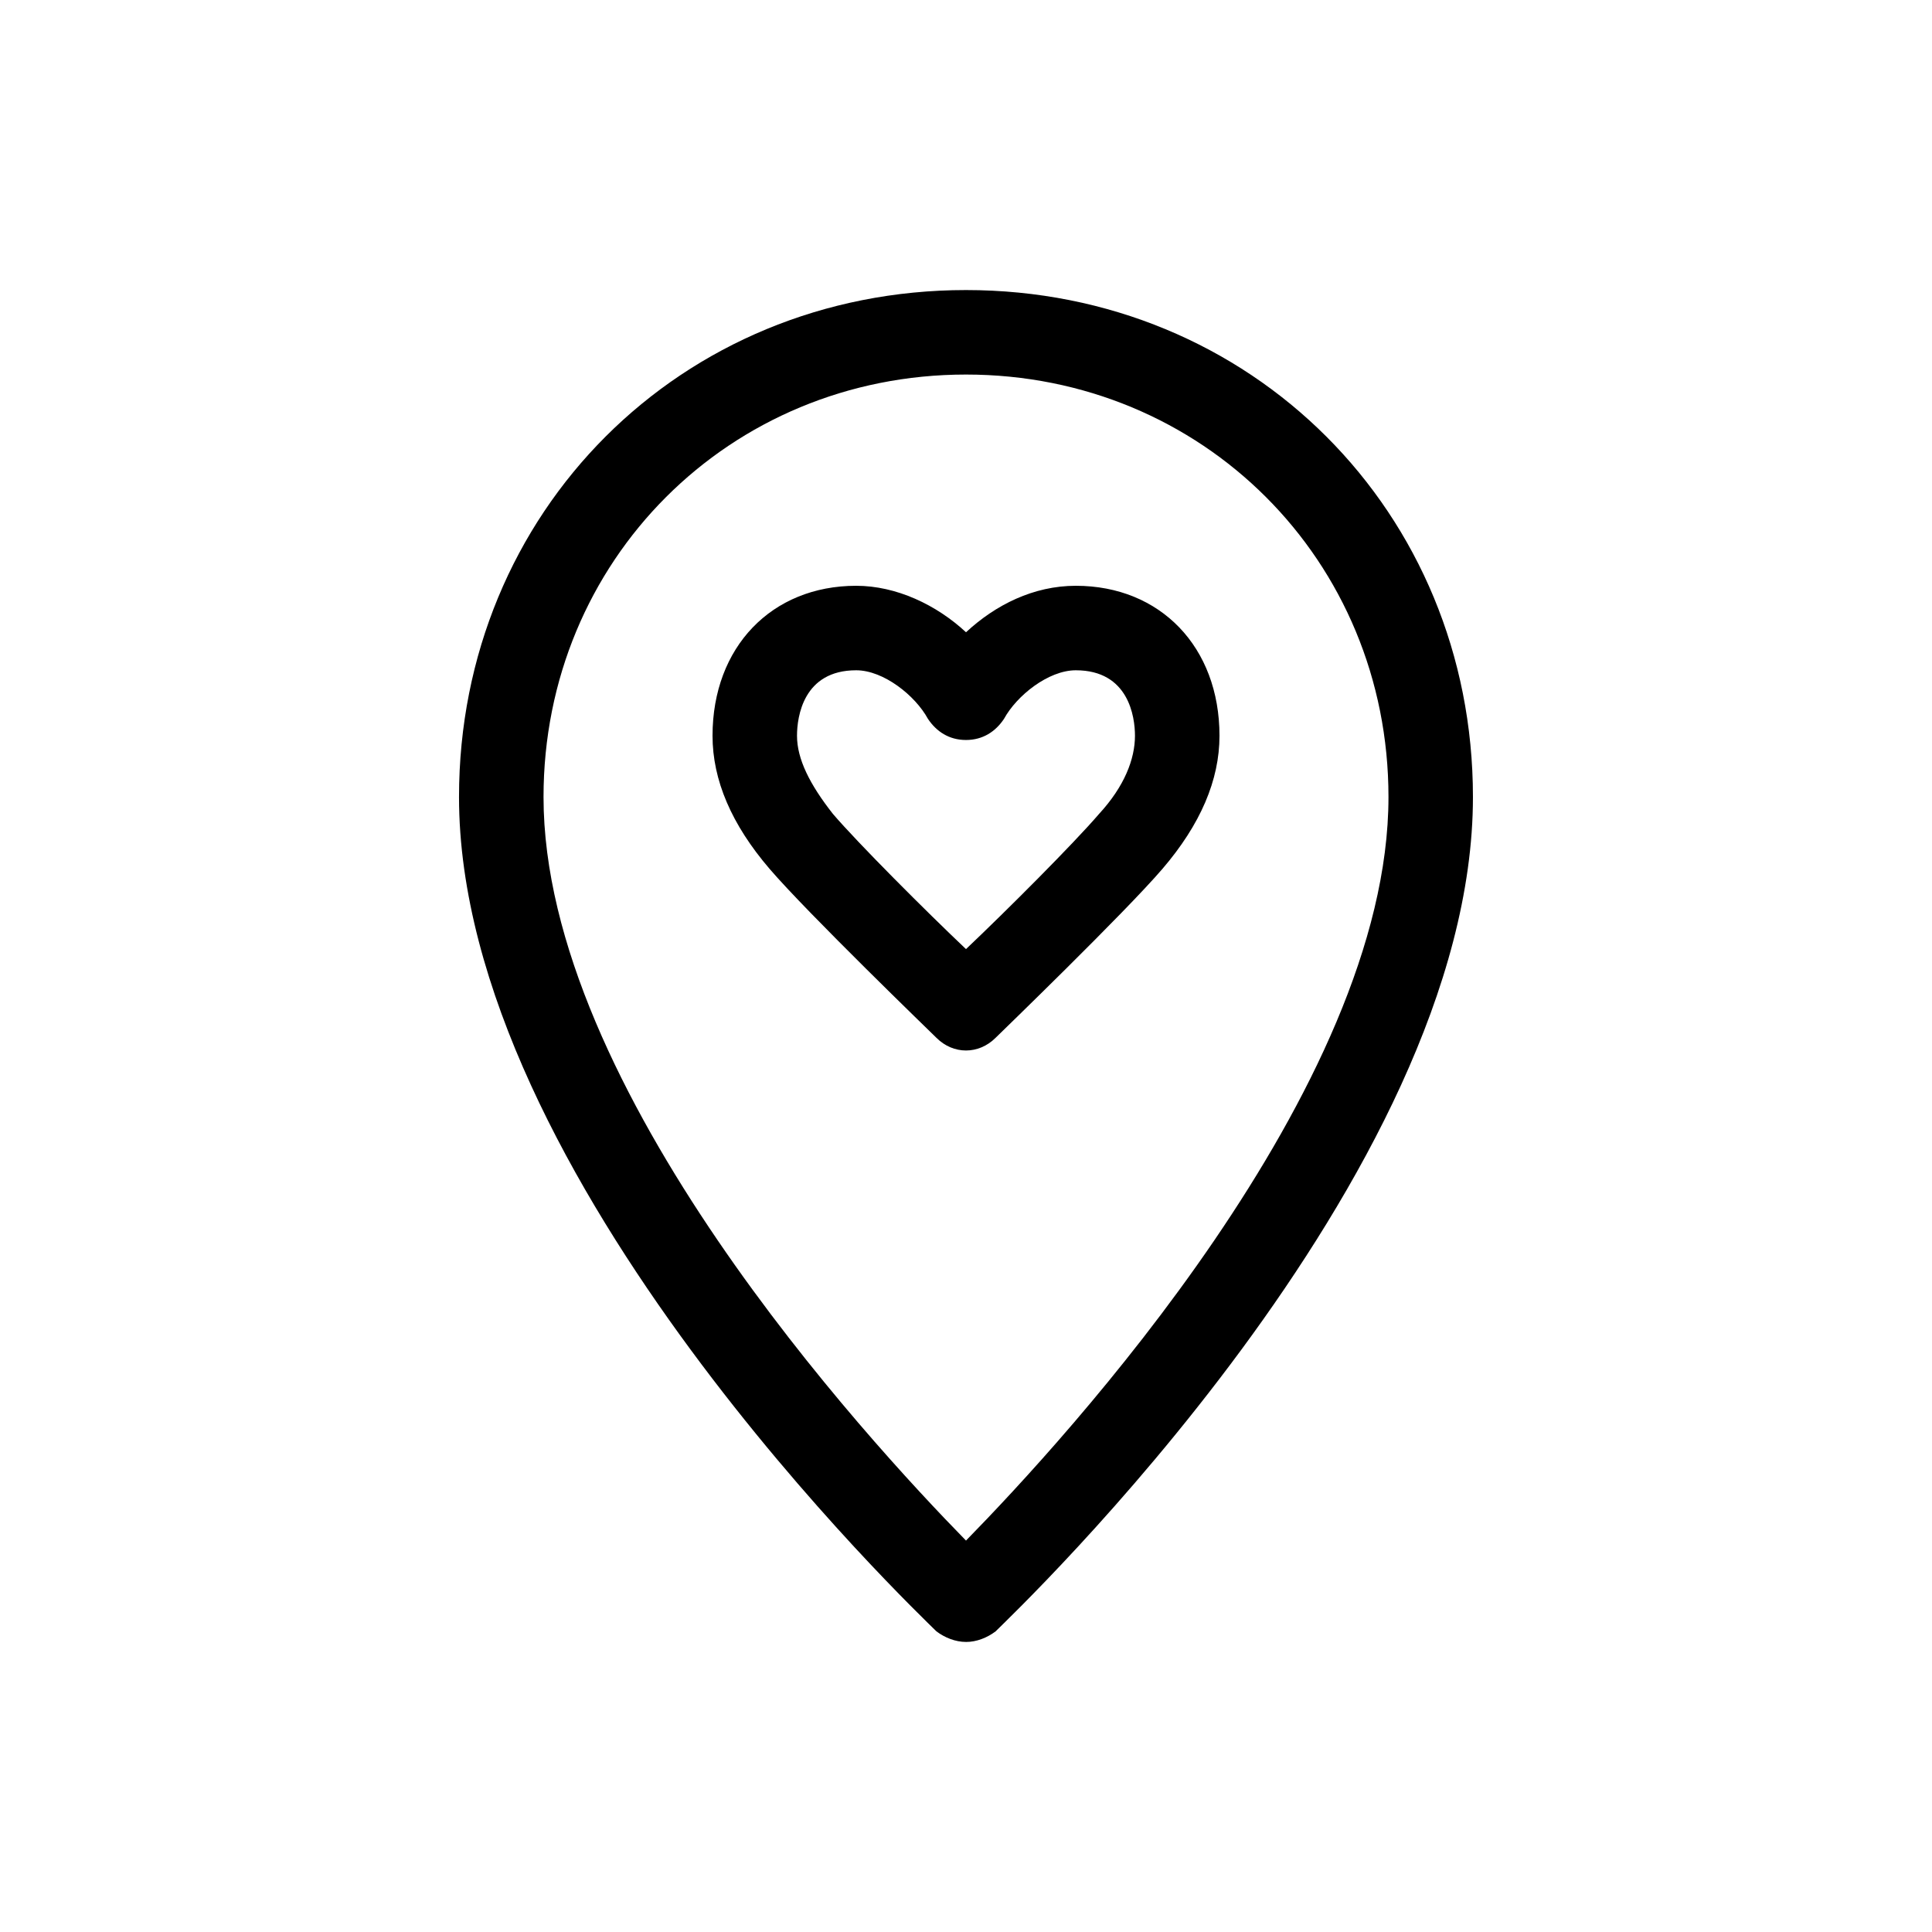
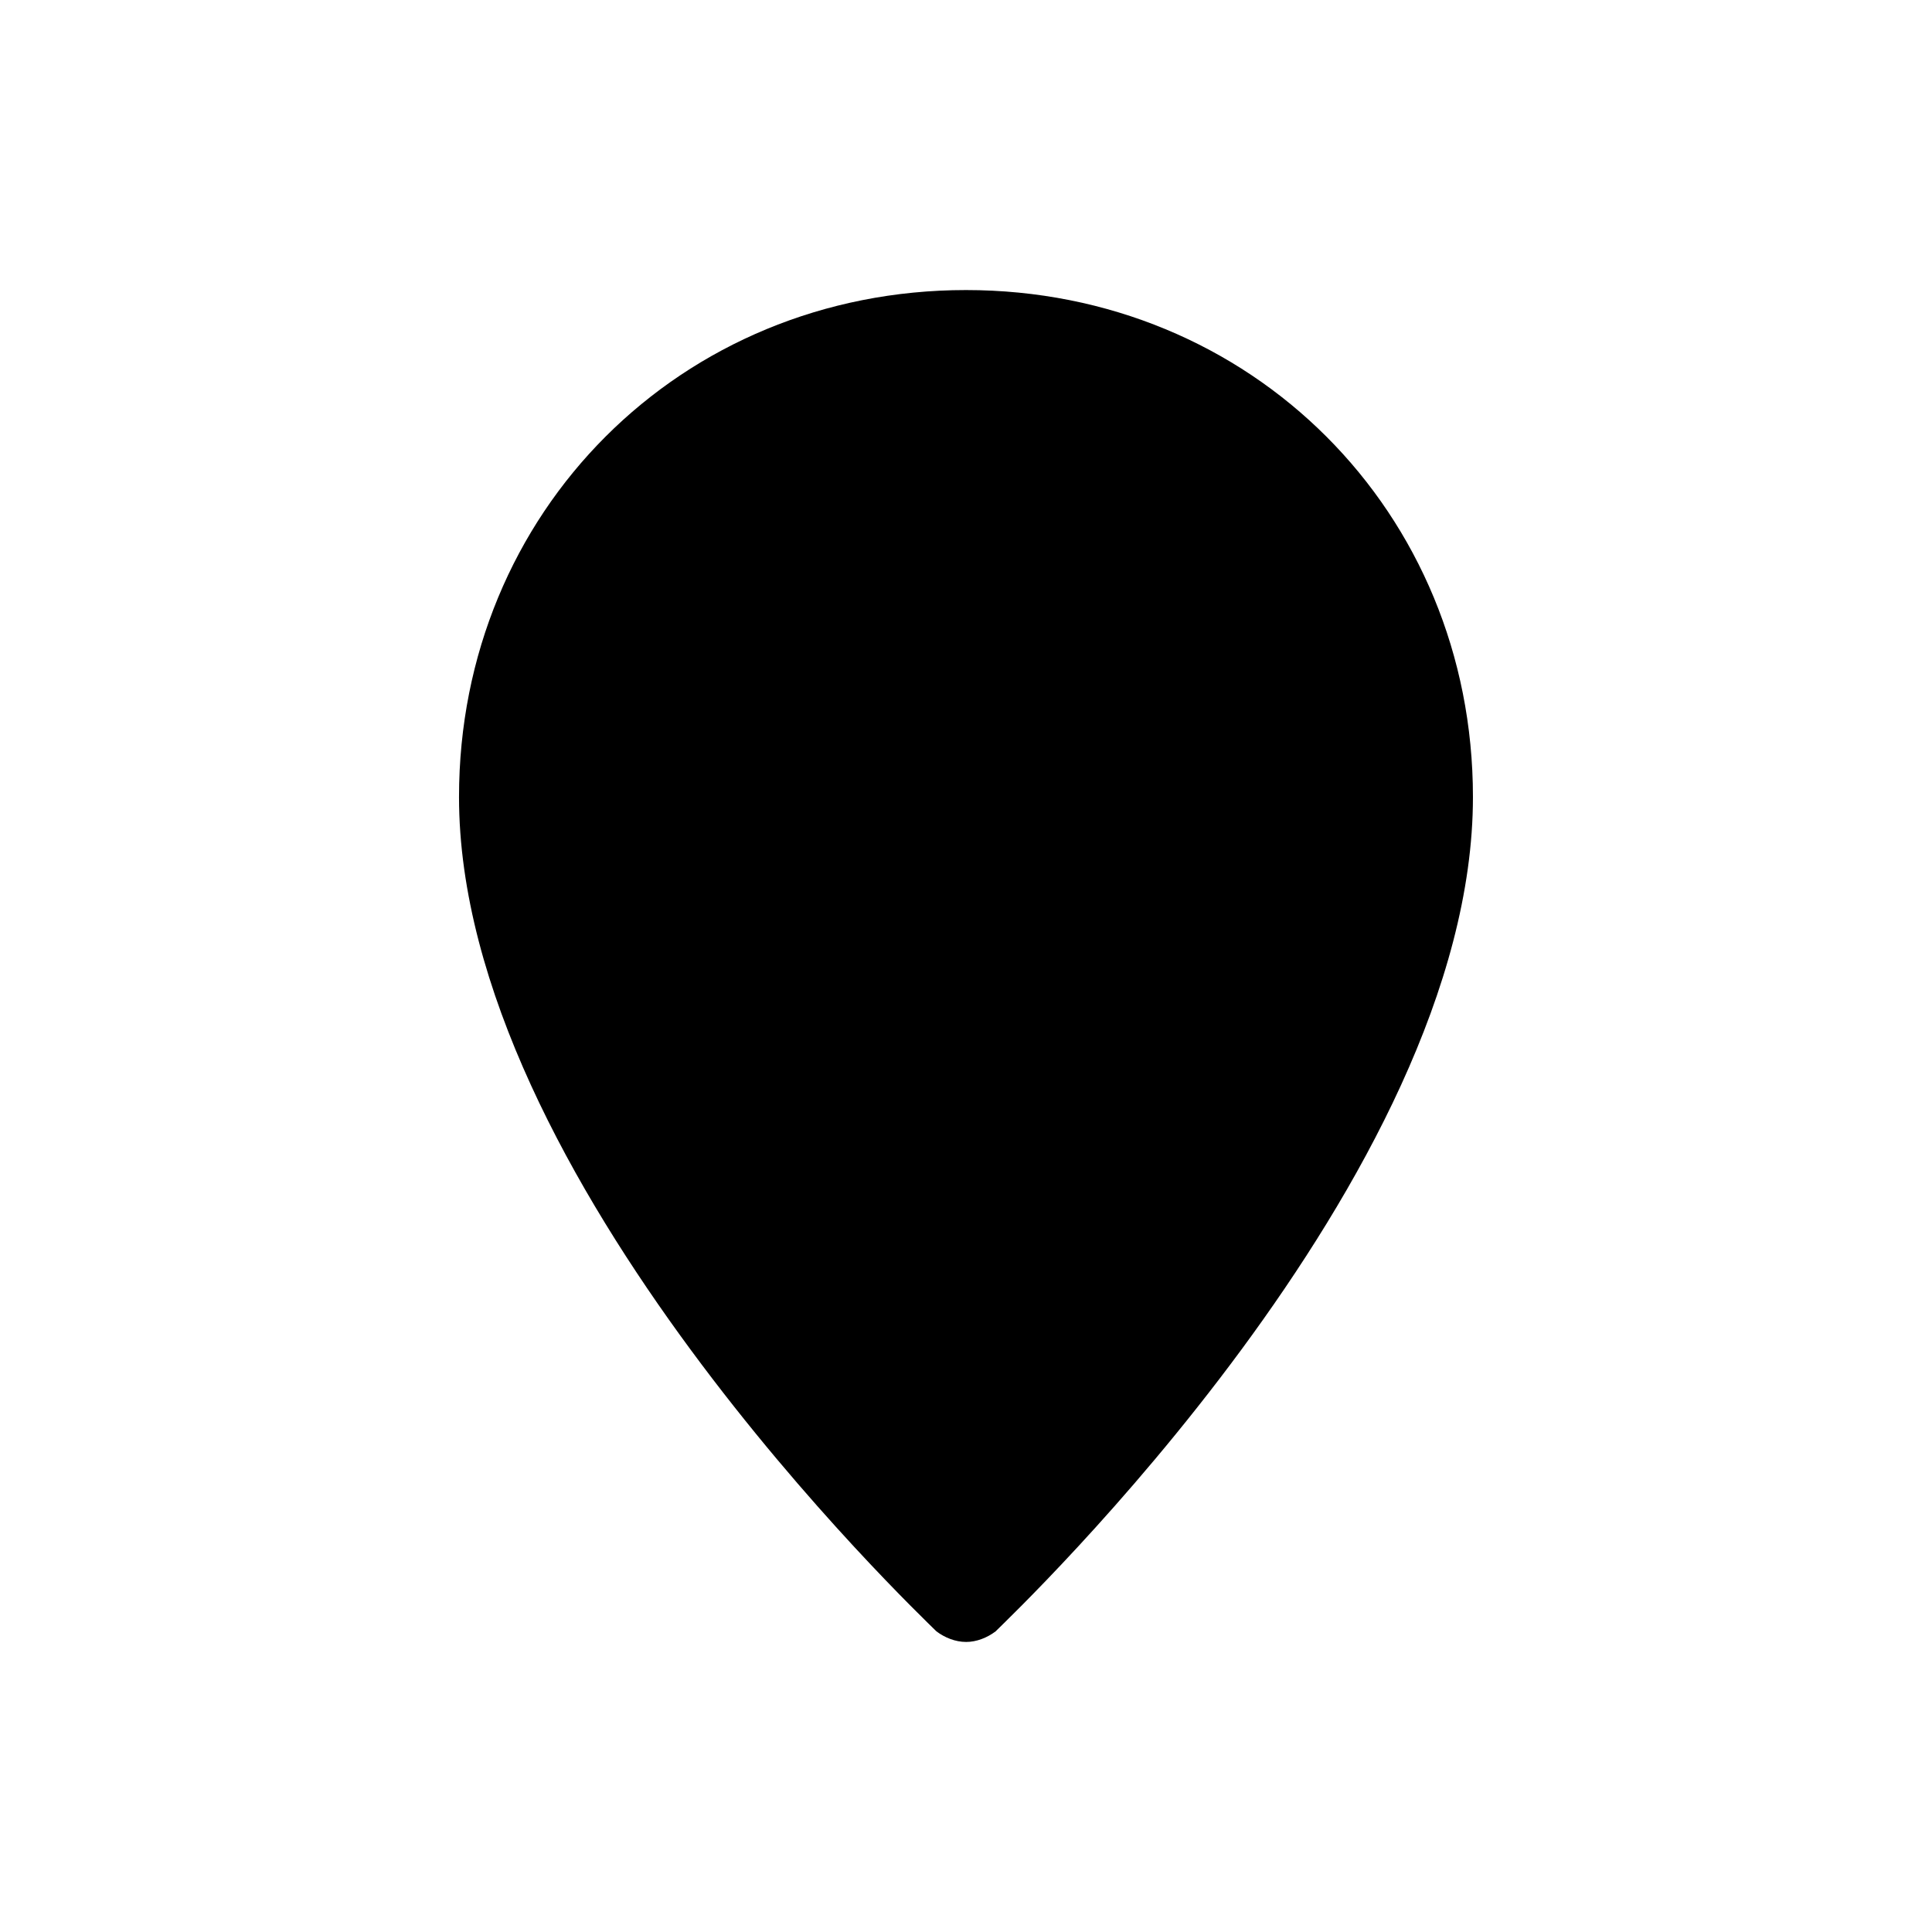
<svg xmlns="http://www.w3.org/2000/svg" fill="#000000" width="800px" height="800px" version="1.1" viewBox="144 144 512 512">
  <g>
-     <path d="m400 579.13c-2.801 0-5.598-1.121-7.836-2.801-5.039-5.035-126.52-120.35-126.52-221.11 0-75.57 58.777-134.35 134.35-134.35 75.57 0 134.35 58.777 134.35 134.35 0 100.76-121.47 216.08-126.51 221.12-2.234 1.68-5.035 2.797-7.832 2.797zm0-335.87c-62.695 0-111.96 49.262-111.96 111.96 0 77.25 85.648 170.18 111.96 197.05 26.309-26.871 111.96-119.79 111.96-197.05 0-62.695-49.262-111.96-111.96-111.96z" />
-     <path d="m400 422.39c-2.801 0-5.598-1.121-7.836-3.359-1.121-1.121-34.148-33.027-44.223-44.781-10.078-11.754-15.113-23.512-15.113-35.266 0-23.512 15.676-39.746 38.066-39.746 10.637 0 21.273 5.039 29.109 12.316 7.836-7.277 17.914-12.316 29.109-12.316 22.391 0 38.066 16.234 38.066 39.746 0 11.754-5.039 23.512-15.113 35.266-10.078 11.754-43.105 43.664-44.223 44.781-2.246 2.238-5.047 3.359-7.844 3.359zm-29.109-100.76c-13.996 0-15.676 12.316-15.676 17.352 0 6.156 3.359 12.875 9.516 20.711 6.719 7.836 24.629 25.75 35.266 35.828 10.637-10.078 28.551-27.988 35.266-35.828 6.719-7.277 9.516-14.555 9.516-20.711 0-5.039-1.68-17.352-15.676-17.352-7.277 0-15.676 6.719-19.031 12.875-2.238 3.359-5.598 5.598-10.078 5.598-4.477 0-7.836-2.238-10.078-5.598-3.352-6.16-11.746-12.875-19.023-12.875z" />
+     <path d="m400 579.13c-2.801 0-5.598-1.121-7.836-2.801-5.039-5.035-126.52-120.35-126.52-221.11 0-75.57 58.777-134.35 134.35-134.35 75.57 0 134.35 58.777 134.35 134.35 0 100.76-121.47 216.08-126.51 221.12-2.234 1.68-5.035 2.797-7.832 2.797zm0-335.87z" />
  </g>
</svg>